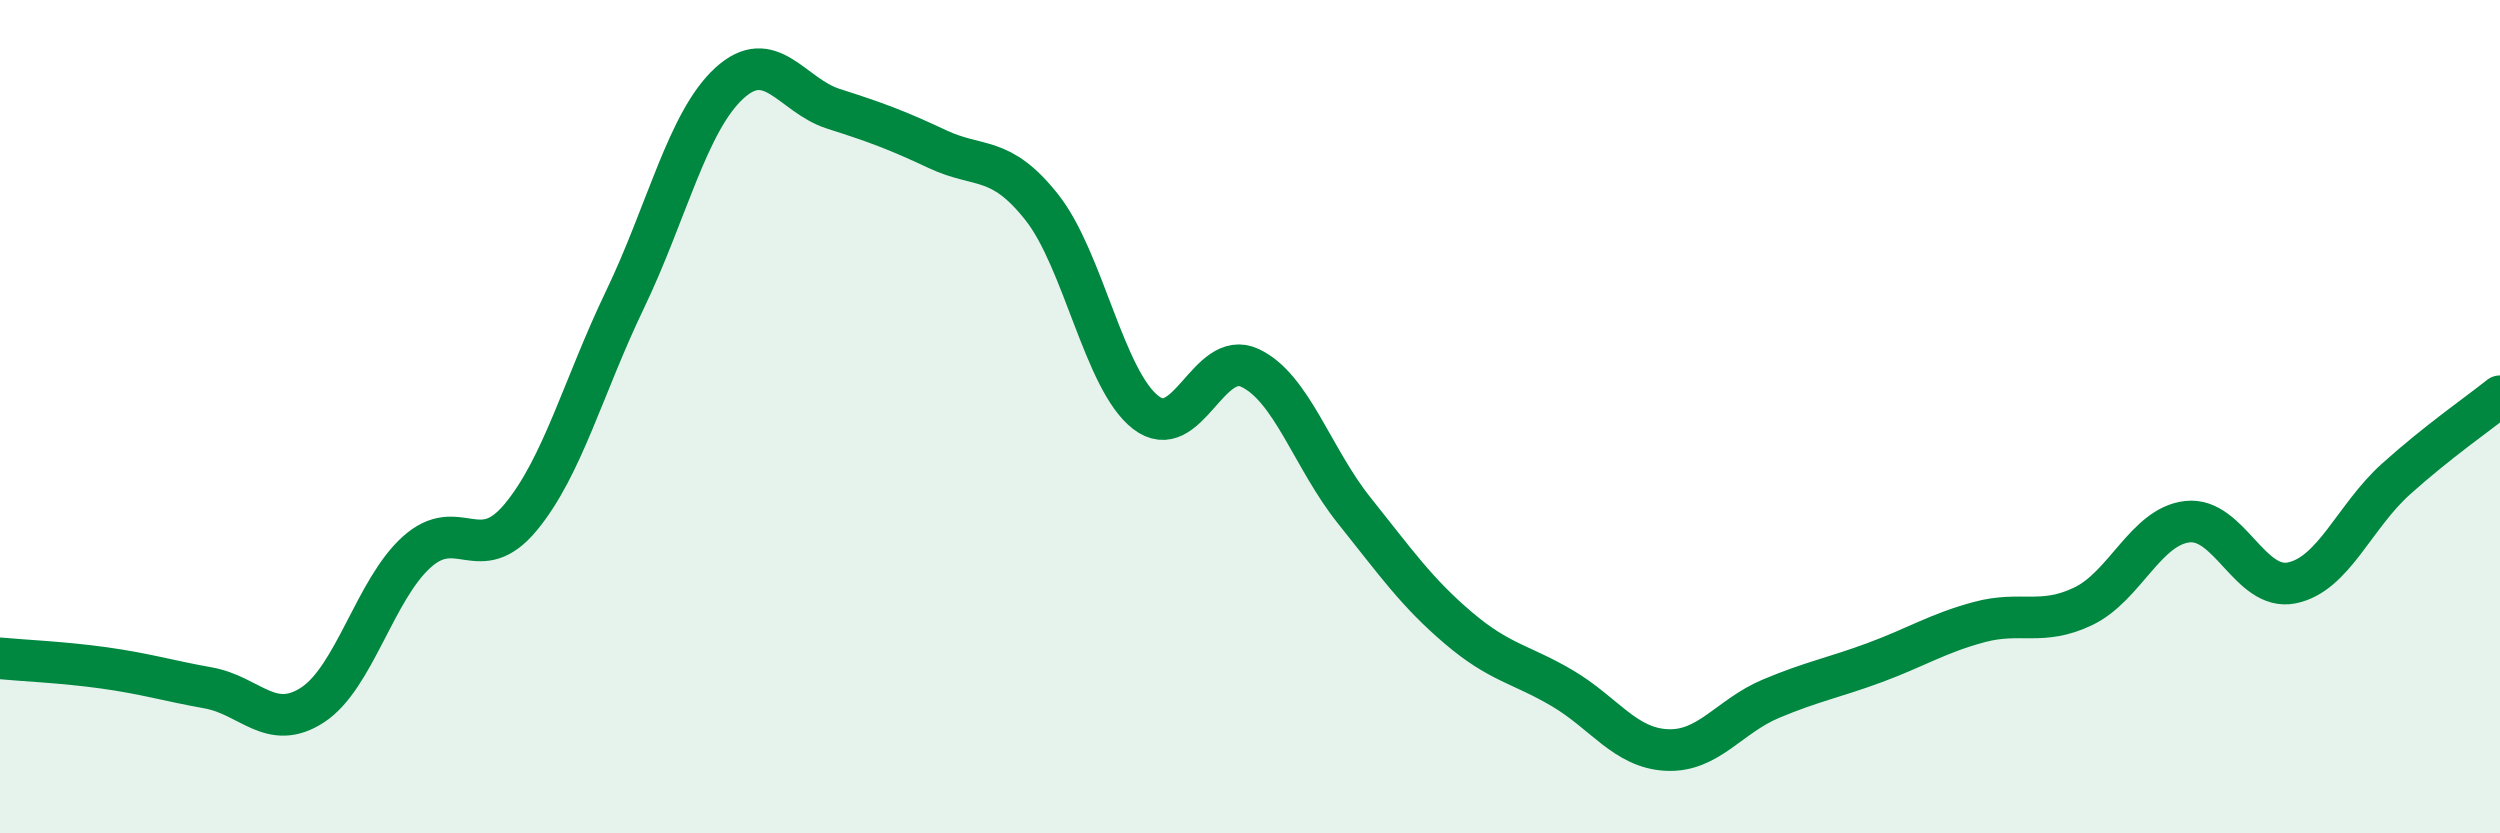
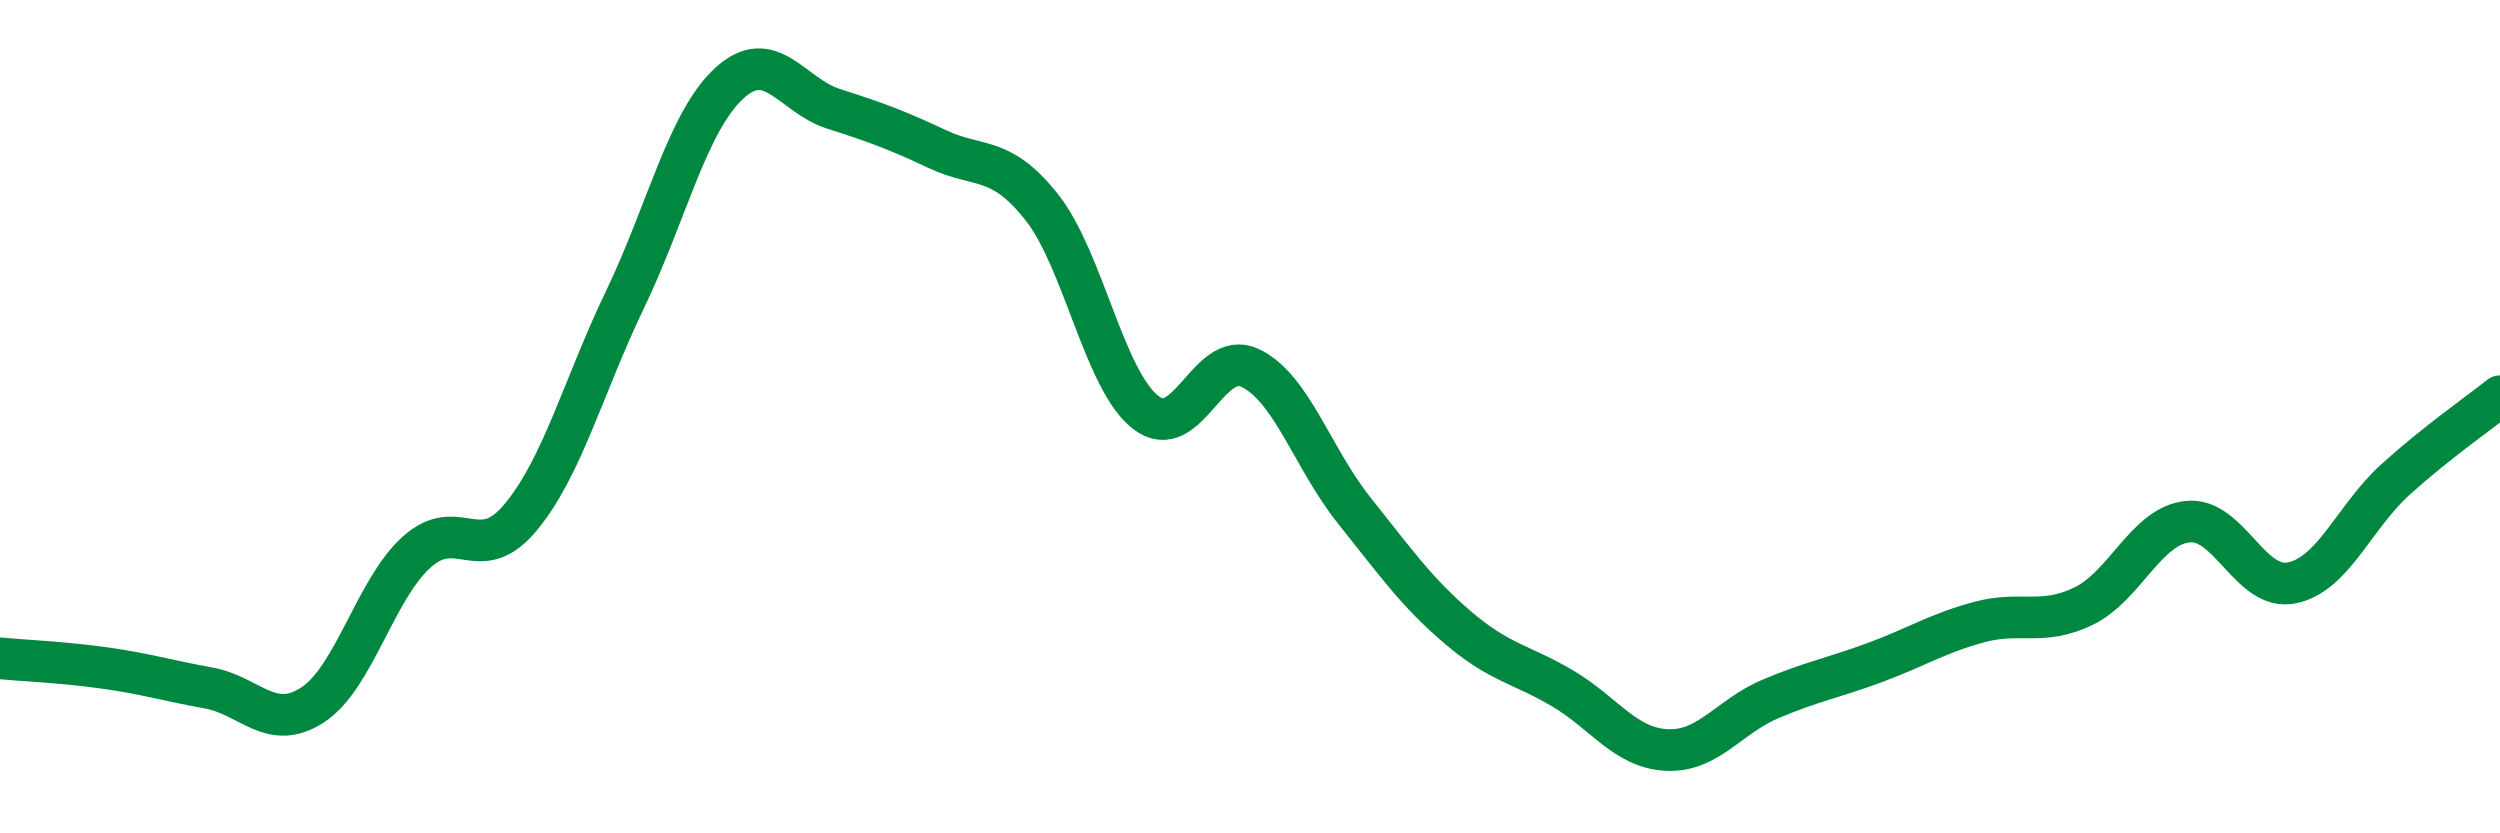
<svg xmlns="http://www.w3.org/2000/svg" width="60" height="20" viewBox="0 0 60 20">
-   <path d="M 0,15.8 C 0.5,15.85 1.5,15.89 2.5,16.03 C 3.5,16.17 4,16.33 5,16.51 C 6,16.69 6.5,17.57 7.5,16.92 C 8.5,16.27 9,14.15 10,13.25 C 11,12.35 11.5,13.62 12.5,12.41 C 13.5,11.2 14,9.27 15,7.19 C 16,5.11 16.5,2.92 17.5,2 C 18.5,1.08 19,2.29 20,2.61 C 21,2.93 21.5,3.11 22.5,3.58 C 23.5,4.05 24,3.71 25,4.97 C 26,6.23 26.5,9.13 27.5,9.9 C 28.5,10.67 29,8.36 30,8.83 C 31,9.3 31.5,11 32.5,12.25 C 33.5,13.5 34,14.22 35,15.07 C 36,15.92 36.5,15.93 37.5,16.52 C 38.5,17.11 39,17.95 40,18 C 41,18.05 41.5,17.19 42.5,16.77 C 43.5,16.35 44,16.27 45,15.9 C 46,15.53 46.5,15.2 47.5,14.93 C 48.5,14.66 49,15.03 50,14.55 C 51,14.07 51.5,12.63 52.5,12.52 C 53.5,12.41 54,14.19 55,13.99 C 56,13.79 56.5,12.4 57.5,11.5 C 58.5,10.6 59.5,9.91 60,9.51L60 20L0 20Z" fill="#008740" opacity="0.1" stroke-linecap="round" stroke-linejoin="round" />
  <path d="M 0,15.8 C 0.5,15.85 1.5,15.89 2.5,16.03 C 3.5,16.17 4,16.33 5,16.51 C 6,16.69 6.5,17.57 7.5,16.92 C 8.5,16.27 9,14.15 10,13.25 C 11,12.35 11.5,13.62 12.5,12.41 C 13.5,11.2 14,9.27 15,7.19 C 16,5.11 16.5,2.92 17.5,2 C 18.5,1.08 19,2.29 20,2.61 C 21,2.93 21.5,3.11 22.5,3.58 C 23.5,4.05 24,3.71 25,4.97 C 26,6.23 26.5,9.13 27.5,9.9 C 28.5,10.67 29,8.36 30,8.83 C 31,9.3 31.5,11 32.5,12.25 C 33.5,13.5 34,14.22 35,15.07 C 36,15.92 36.5,15.93 37.5,16.52 C 38.5,17.11 39,17.95 40,18 C 41,18.05 41.5,17.19 42.5,16.77 C 43.5,16.35 44,16.27 45,15.9 C 46,15.53 46.5,15.2 47.5,14.93 C 48.5,14.66 49,15.03 50,14.55 C 51,14.07 51.5,12.63 52.5,12.52 C 53.5,12.41 54,14.19 55,13.99 C 56,13.79 56.5,12.4 57.5,11.5 C 58.5,10.6 59.5,9.91 60,9.51" stroke="#008740" stroke-width="1" fill="none" stroke-linecap="round" stroke-linejoin="round" />
</svg>